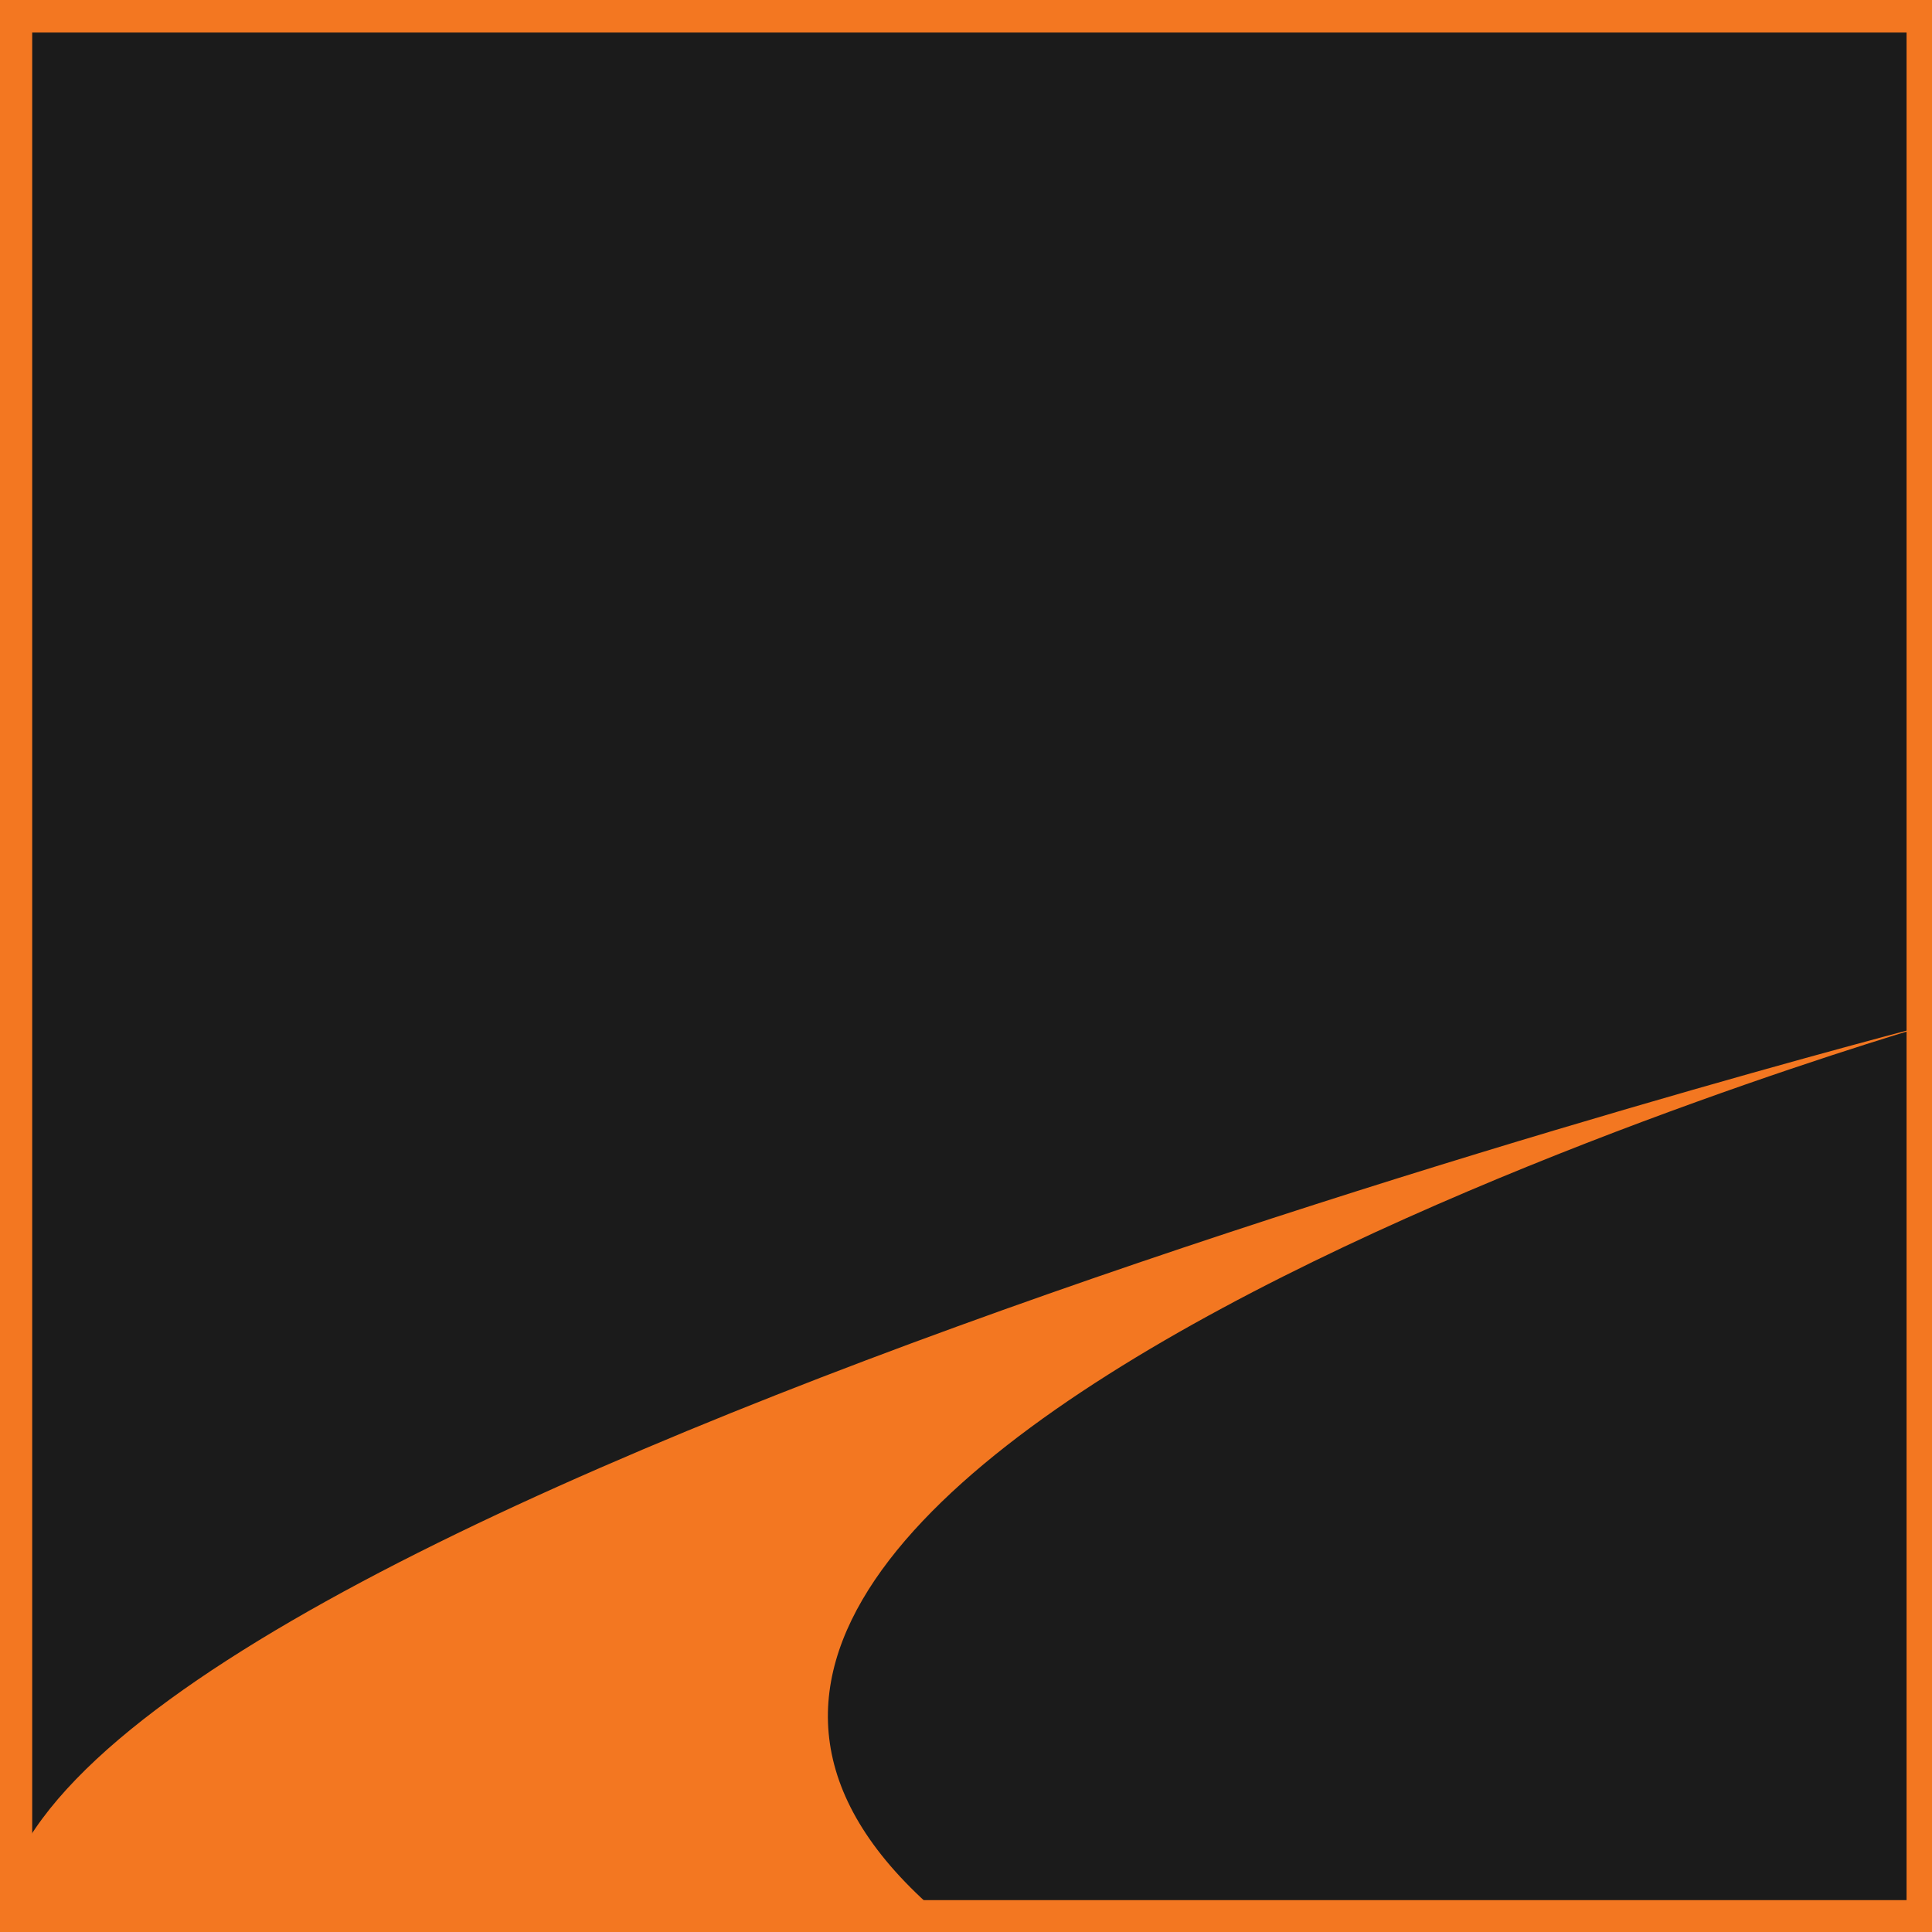
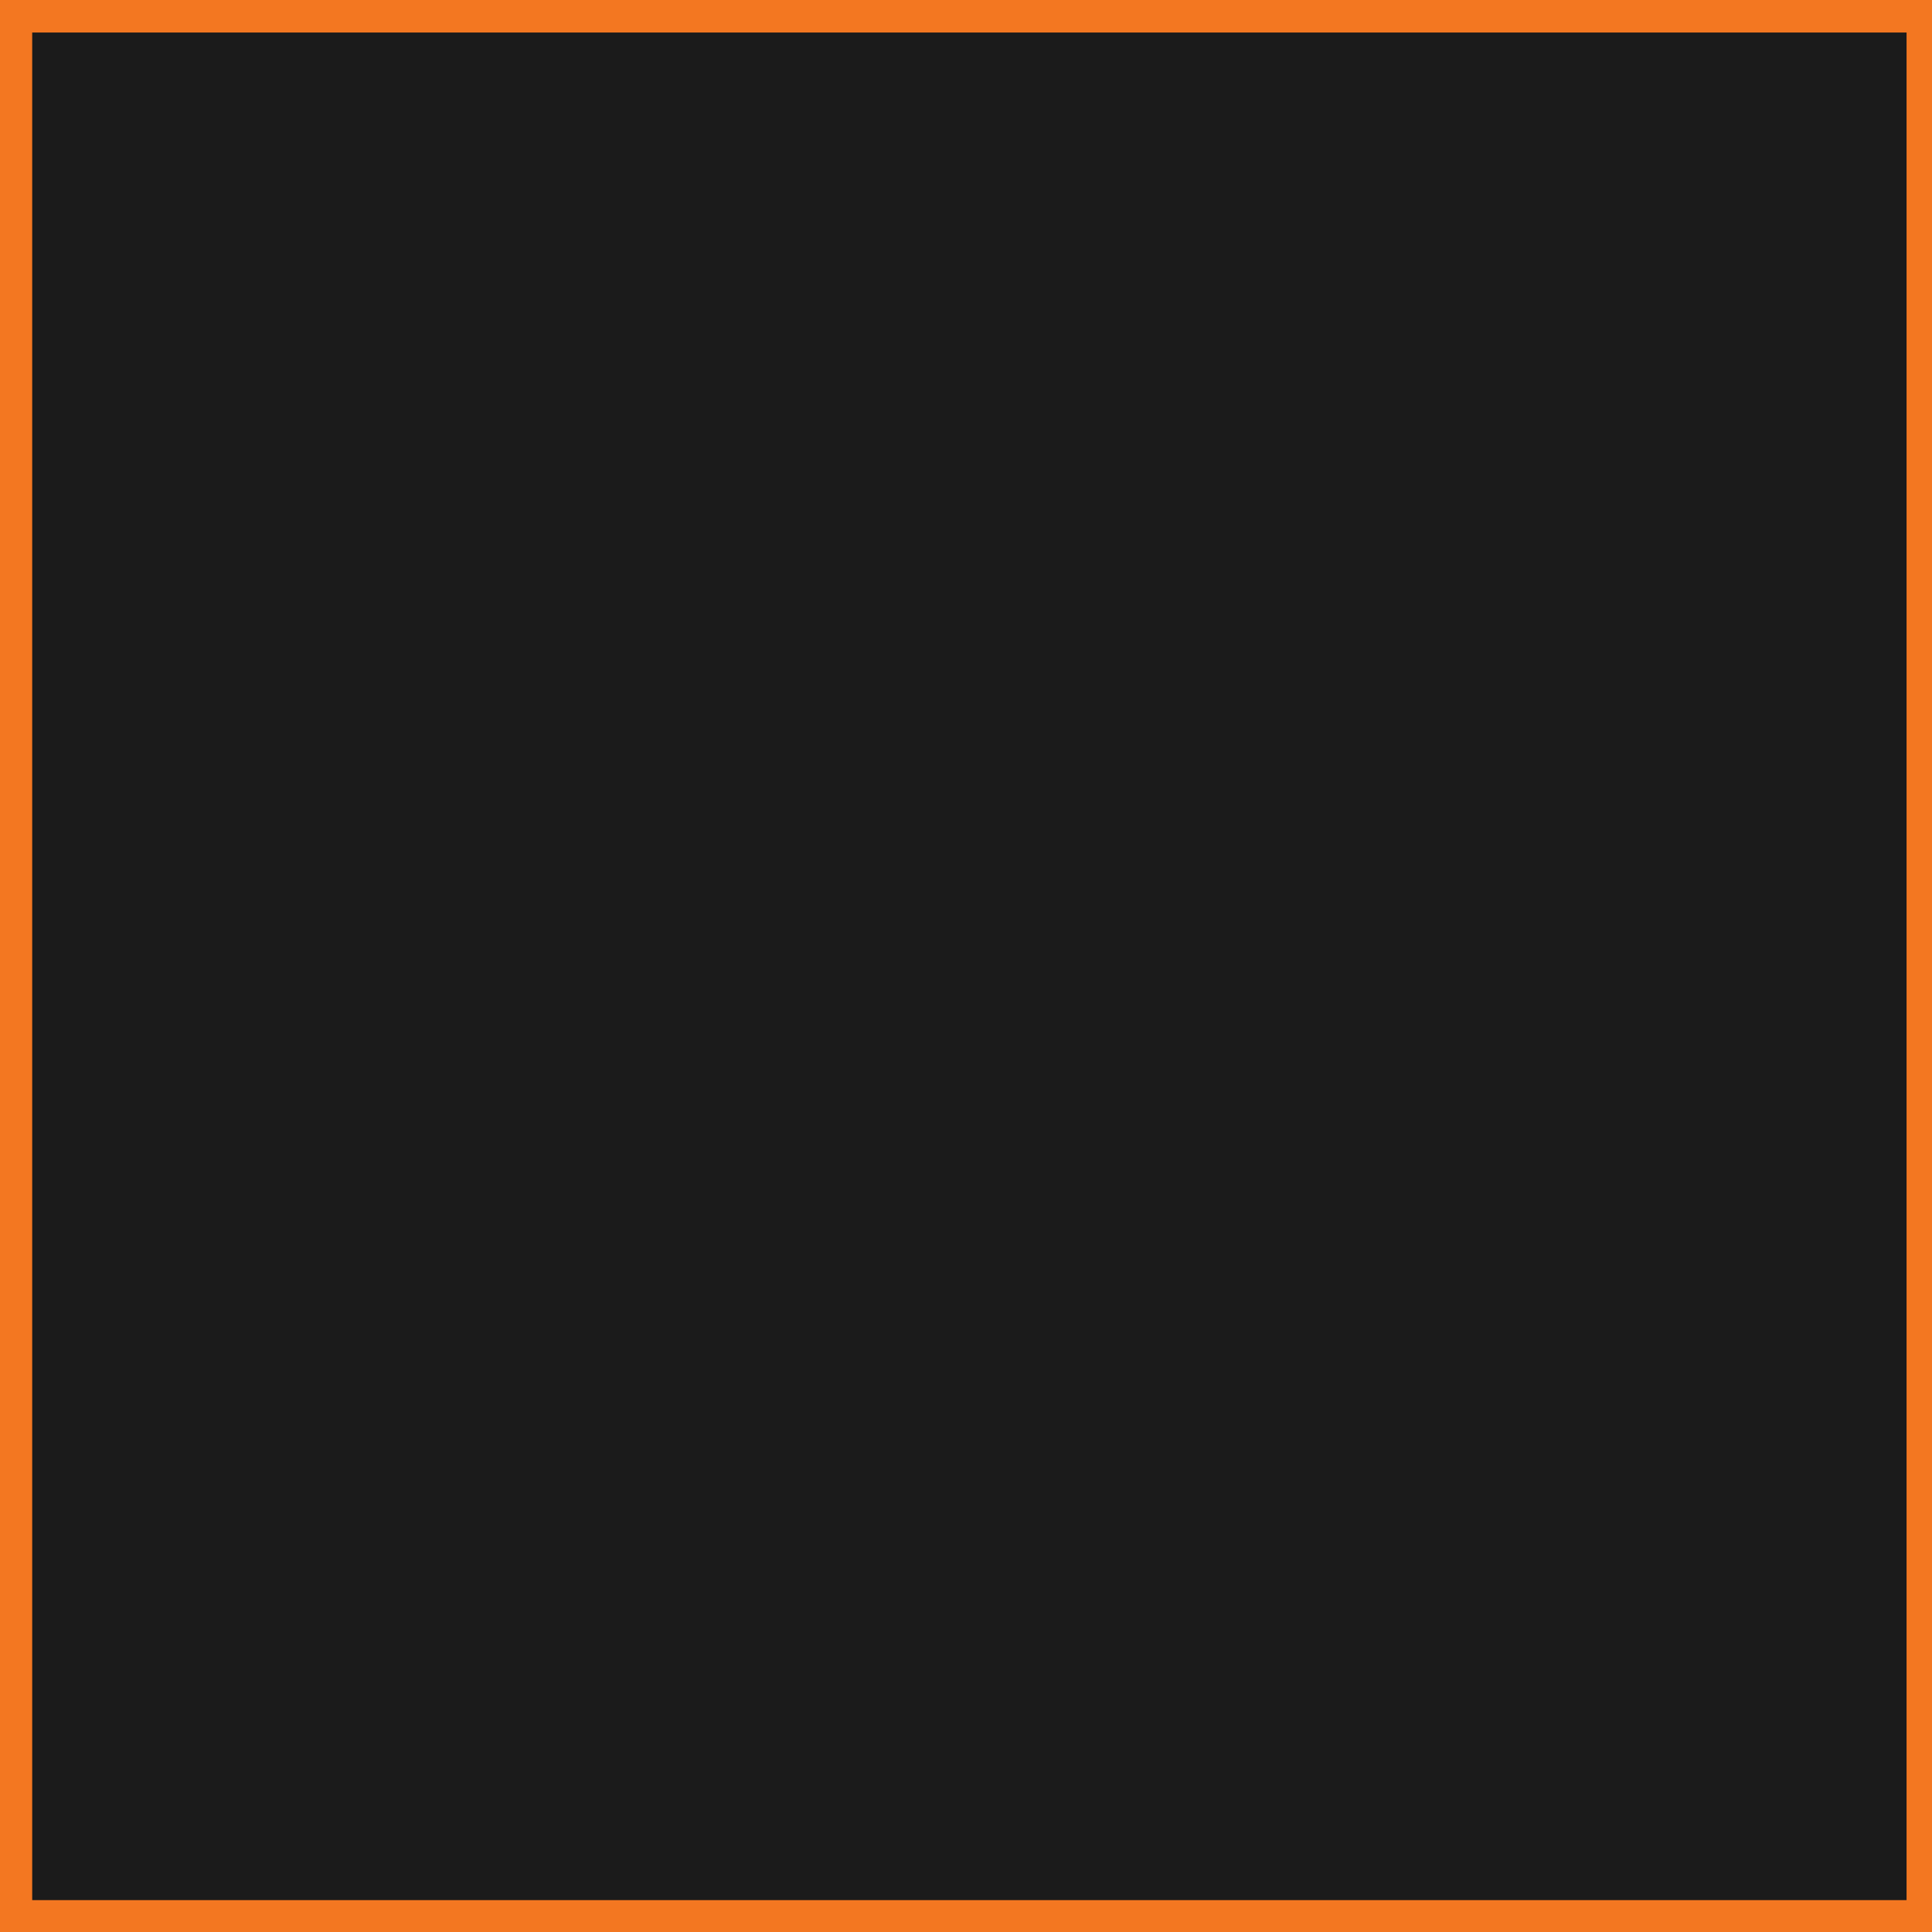
<svg xmlns="http://www.w3.org/2000/svg" id="Layer_1" style="enable-background:new 0 0 600 600" xml:space="preserve" viewBox="0 0 600 600" version="1.1" y="0px" x="0px">
  <style type="text/css">
	.st0{fill:#1B1B1B;stroke:#F37721;stroke-width:20;stroke-miterlimit:10;}
	.st1{fill:#F37721;}
</style>
  <rect y=".1" width="602.1" class="st0" height="600" />
-   <path class="st1" d="m0.1 601.1c-7.8-126.8 599.9-283.1 599.9-283.1s-487.4 140.8-300 283.1" />
</svg>